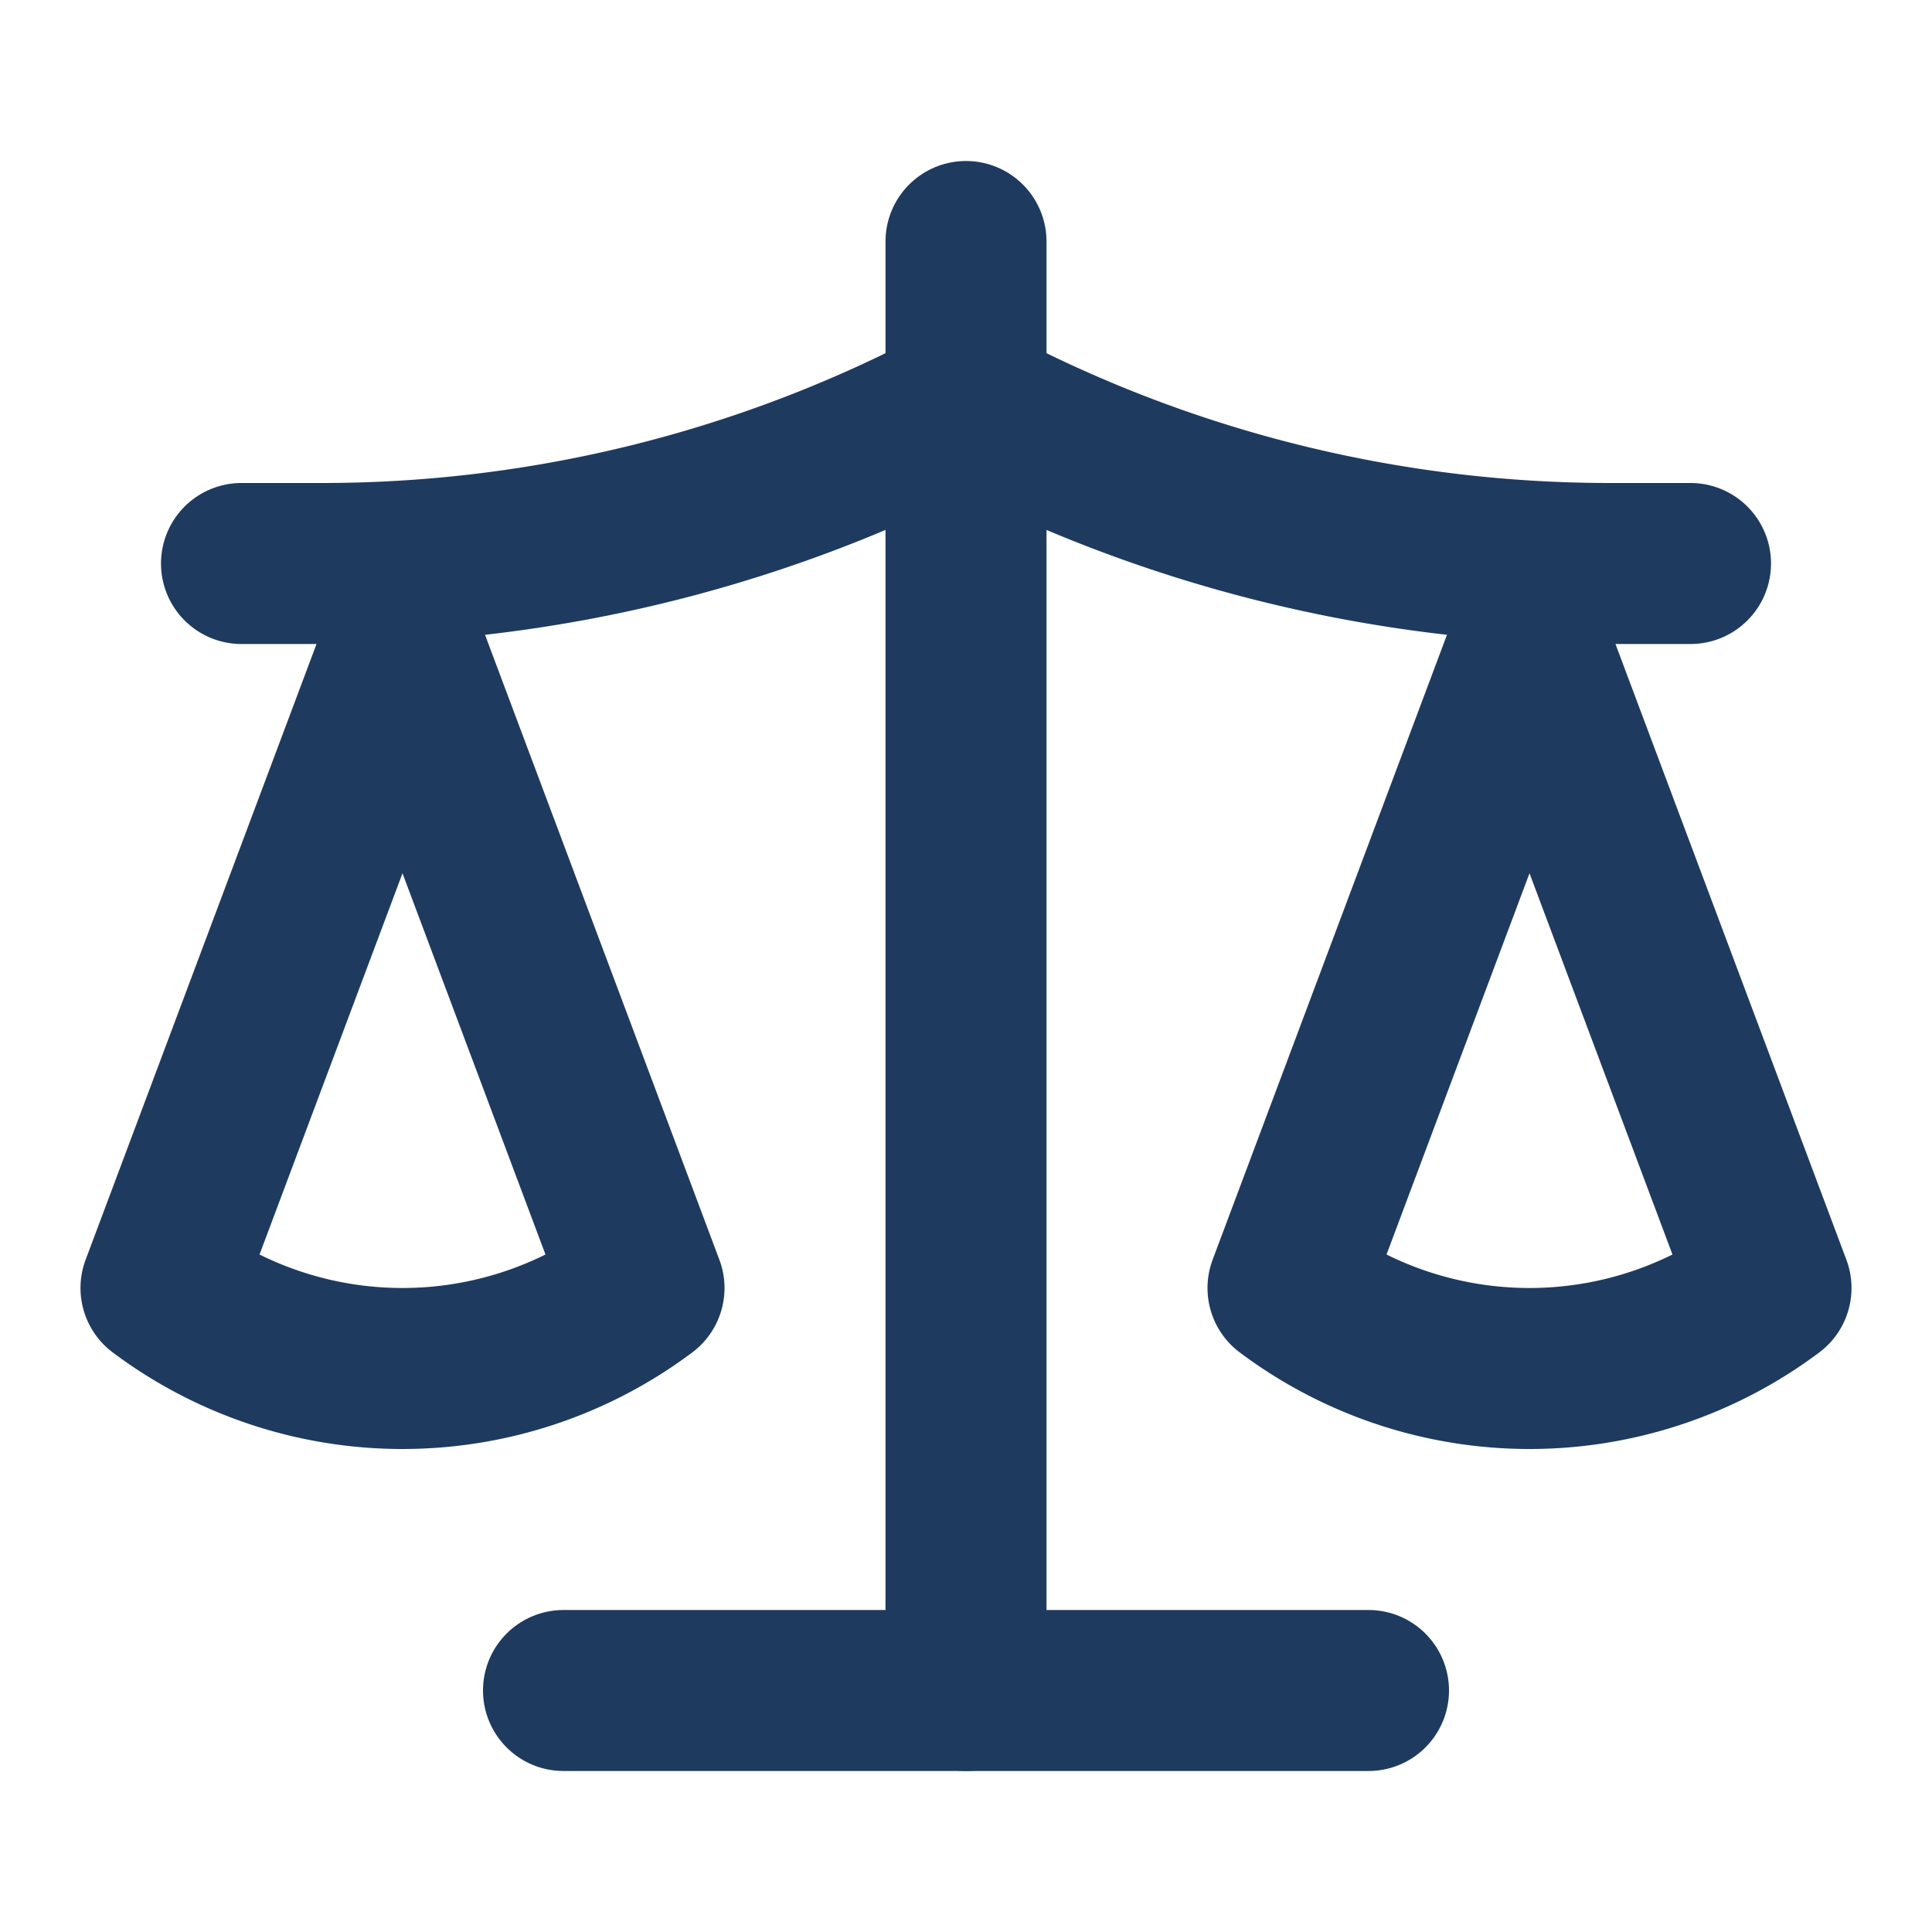
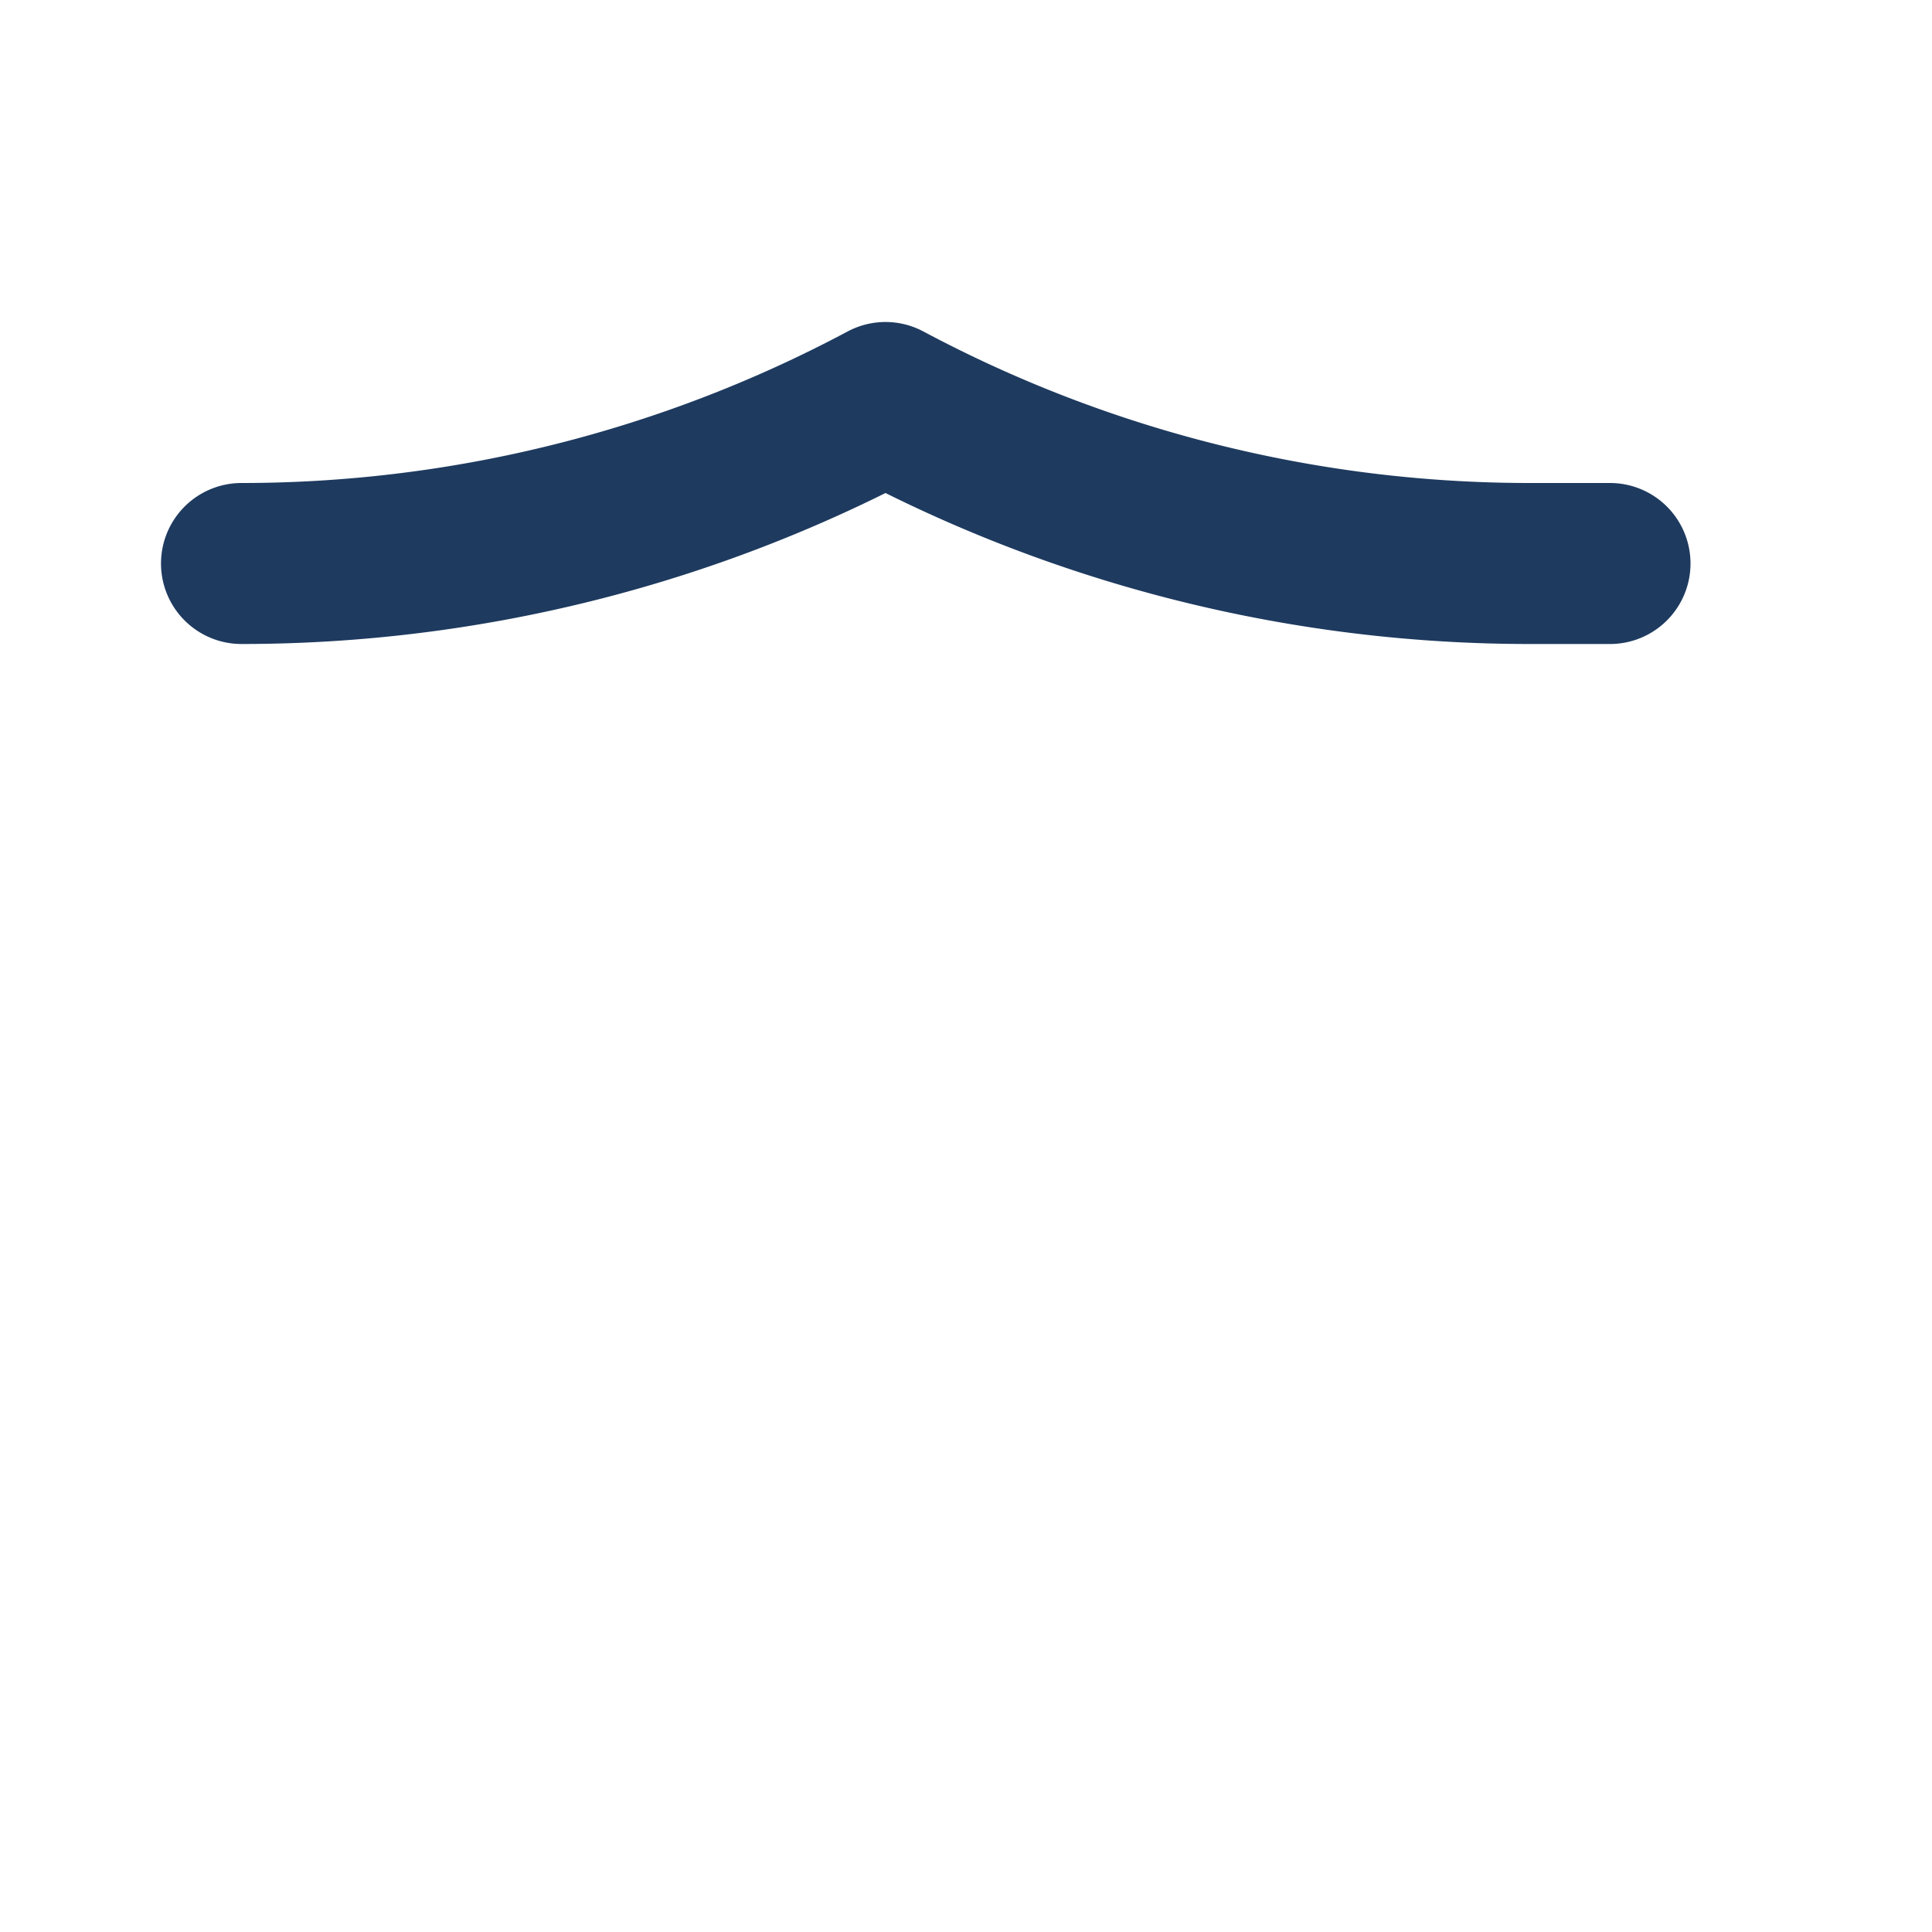
<svg xmlns="http://www.w3.org/2000/svg" width="32" height="32" viewBox="0 0 24 24" fill="none" stroke="#1e3a5f" stroke-width="2" stroke-linecap="round" stroke-linejoin="round">
-   <path d="M12 3v18" />
-   <path d="m19 8 3 8a5 5 0 0 1-6 0z" />
-   <path d="M3 7h1a17 17 0 0 0 8-2 17 17 0 0 0 8 2h1" />
-   <path d="m5 8-3 8a5 5 0 0 0 6 0z" />
-   <path d="M7 21h10" />
+   <path d="M3 7a17 17 0 0 0 8-2 17 17 0 0 0 8 2h1" />
</svg>